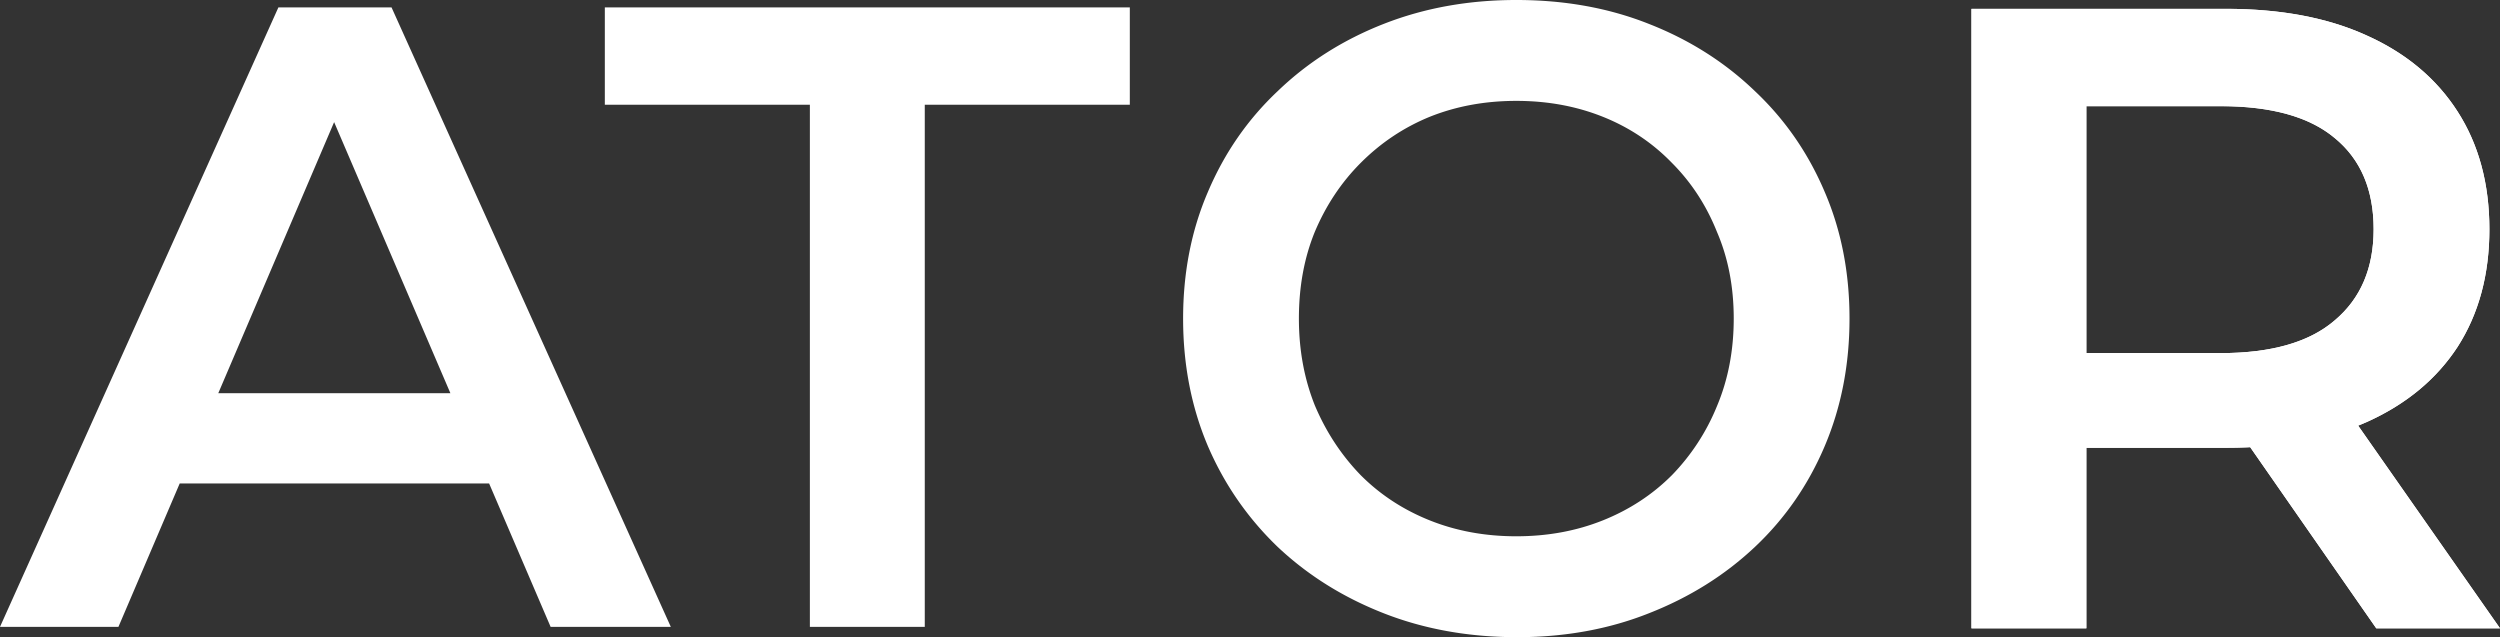
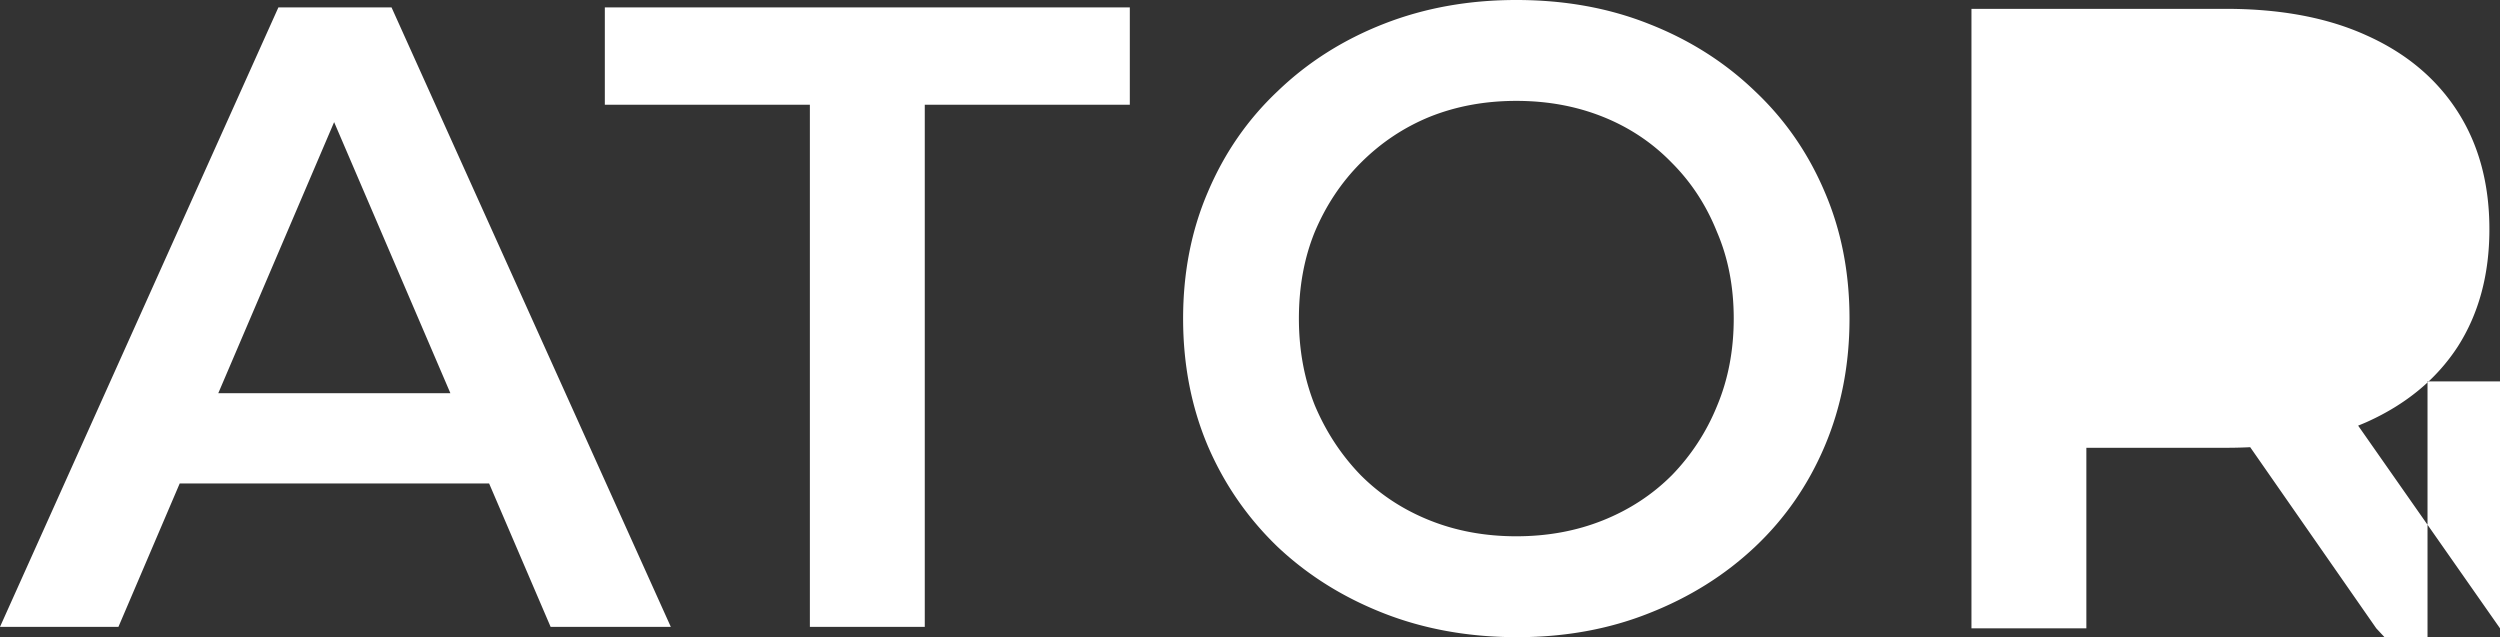
<svg xmlns="http://www.w3.org/2000/svg" width="565" height="144" fill="none">
  <rect width="100%" height="100%" fill="#333333" stroke="none" />
-   <path d="M342.886 144c-10.919 0-20.973-1.8-30.161-5.4-9.188-3.6-17.178-8.6-23.969-15-6.791-6.533-12.051-14.133-15.78-22.8-3.728-8.8-5.593-18.4-5.593-28.8 0-10.4 1.865-19.933 5.593-28.6 3.729-8.8 8.989-16.4 15.78-22.8 6.791-6.533 14.781-11.6 23.969-15.2C321.913 1.8 331.9 0 342.686 0c10.919 0 20.907 1.8 29.962 5.4 9.188 3.6 17.177 8.667 23.969 15.2 6.791 6.4 12.051 14 15.779 22.8 3.729 8.667 5.593 18.2 5.593 28.6 0 10.4-1.864 20-5.593 28.8-3.728 8.8-8.988 16.4-15.779 22.8-6.792 6.4-14.781 11.4-23.969 15-9.055 3.6-18.976 5.4-29.762 5.4Zm-.2-22.8c7.058 0 13.583-1.2 19.575-3.6 5.992-2.4 11.185-5.8 15.58-10.2a48.638 48.638 0 0 0 10.187-15.6c2.53-6 3.795-12.6 3.795-19.8 0-7.2-1.265-13.733-3.795-19.6-2.397-6-5.793-11.2-10.187-15.6-4.395-4.533-9.588-8-15.58-10.4-5.992-2.4-12.517-3.6-19.575-3.6-7.057 0-13.582 1.2-19.574 3.6-5.86 2.4-11.053 5.867-15.58 10.4-4.395 4.4-7.857 9.6-10.387 15.6-2.397 5.867-3.595 12.4-3.595 19.6 0 7.067 1.198 13.6 3.595 19.6 2.53 6 5.992 11.267 10.387 15.8 4.394 4.4 9.587 7.8 15.58 10.2 5.992 2.4 12.517 3.6 19.574 3.6Zm-159.655 20.468v-118h-46.34v-22h118.647v22h-46.341v118h-25.966ZM0 141.668l62.919-140h25.567l63.118 140h-27.165l-54.13-126.2h10.387l-53.93 126.2H0Zm28.963-32.4 6.99-20.4h75.503l6.991 20.4H28.963ZM445.55 142V2h57.528c12.384 0 22.971 2 31.76 6 8.922 4 15.78 9.733 20.574 17.2 4.794 7.467 7.191 16.333 7.191 26.6 0 10.267-2.397 19.133-7.191 26.6-4.794 7.333-11.652 13-20.574 17-8.789 3.867-19.376 5.8-31.76 5.8h-43.146l11.585-11.8V142H445.55Zm91.485 0-35.356-50.8h27.766L565 142h-27.965Zm-65.518-49.8-11.585-12.4h41.947c11.453 0 20.042-2.467 25.768-7.4 5.859-4.933 8.789-11.8 8.789-20.6 0-8.933-2.93-15.8-8.789-20.6-5.726-4.8-14.315-7.2-25.768-7.2h-41.947l11.585-12.8v81Z" fill="#fff" />
-   <path d="M445.55 142V2h57.528c12.384 0 22.971 2 31.76 6 8.922 4 15.78 9.733 20.574 17.2 4.794 7.467 7.191 16.333 7.191 26.6 0 10.267-2.397 19.133-7.191 26.6-4.794 7.333-11.652 13-20.574 17-8.789 3.867-19.376 5.8-31.76 5.8h-43.146l11.585-11.8V142H445.55Zm91.485 0-35.356-50.8h27.766L565 142h-27.965Zm-65.518-49.8-11.585-12.4h41.947c11.453 0 20.042-2.467 25.768-7.4 5.859-4.933 8.789-11.8 8.789-20.6 0-8.933-2.93-15.8-8.789-20.6-5.726-4.8-14.315-7.2-25.768-7.2h-41.947l11.585-12.8v81Z" fill="#fff" />
+   <path d="M342.886 144c-10.919 0-20.973-1.8-30.161-5.4-9.188-3.6-17.178-8.6-23.969-15-6.791-6.533-12.051-14.133-15.78-22.8-3.728-8.8-5.593-18.4-5.593-28.8 0-10.4 1.865-19.933 5.593-28.6 3.729-8.8 8.989-16.4 15.78-22.8 6.791-6.533 14.781-11.6 23.969-15.2C321.913 1.8 331.9 0 342.686 0c10.919 0 20.907 1.8 29.962 5.4 9.188 3.6 17.177 8.667 23.969 15.2 6.791 6.4 12.051 14 15.779 22.8 3.729 8.667 5.593 18.2 5.593 28.6 0 10.4-1.864 20-5.593 28.8-3.728 8.8-8.988 16.4-15.779 22.8-6.792 6.4-14.781 11.4-23.969 15-9.055 3.6-18.976 5.4-29.762 5.4Zm-.2-22.8c7.058 0 13.583-1.2 19.575-3.6 5.992-2.4 11.185-5.8 15.58-10.2a48.638 48.638 0 0 0 10.187-15.6c2.53-6 3.795-12.6 3.795-19.8 0-7.2-1.265-13.733-3.795-19.6-2.397-6-5.793-11.2-10.187-15.6-4.395-4.533-9.588-8-15.58-10.4-5.992-2.4-12.517-3.6-19.575-3.6-7.057 0-13.582 1.2-19.574 3.6-5.86 2.4-11.053 5.867-15.58 10.4-4.395 4.4-7.857 9.6-10.387 15.6-2.397 5.867-3.595 12.4-3.595 19.6 0 7.067 1.198 13.6 3.595 19.6 2.53 6 5.992 11.267 10.387 15.8 4.394 4.4 9.587 7.8 15.58 10.2 5.992 2.4 12.517 3.6 19.574 3.6Zm-159.655 20.468v-118h-46.34v-22h118.647v22h-46.341v118h-25.966ZM0 141.668l62.919-140h25.567l63.118 140h-27.165l-54.13-126.2h10.387l-53.93 126.2H0Zm28.963-32.4 6.99-20.4h75.503l6.991 20.4H28.963ZM445.55 142V2h57.528c12.384 0 22.971 2 31.76 6 8.922 4 15.78 9.733 20.574 17.2 4.794 7.467 7.191 16.333 7.191 26.6 0 10.267-2.397 19.133-7.191 26.6-4.794 7.333-11.652 13-20.574 17-8.789 3.867-19.376 5.8-31.76 5.8h-43.146l11.585-11.8V142H445.55Zm91.485 0-35.356-50.8h27.766L565 142h-27.965Zh41.947c11.453 0 20.042-2.467 25.768-7.4 5.859-4.933 8.789-11.8 8.789-20.6 0-8.933-2.93-15.8-8.789-20.6-5.726-4.8-14.315-7.2-25.768-7.2h-41.947l11.585-12.8v81Z" fill="#fff" />
</svg>